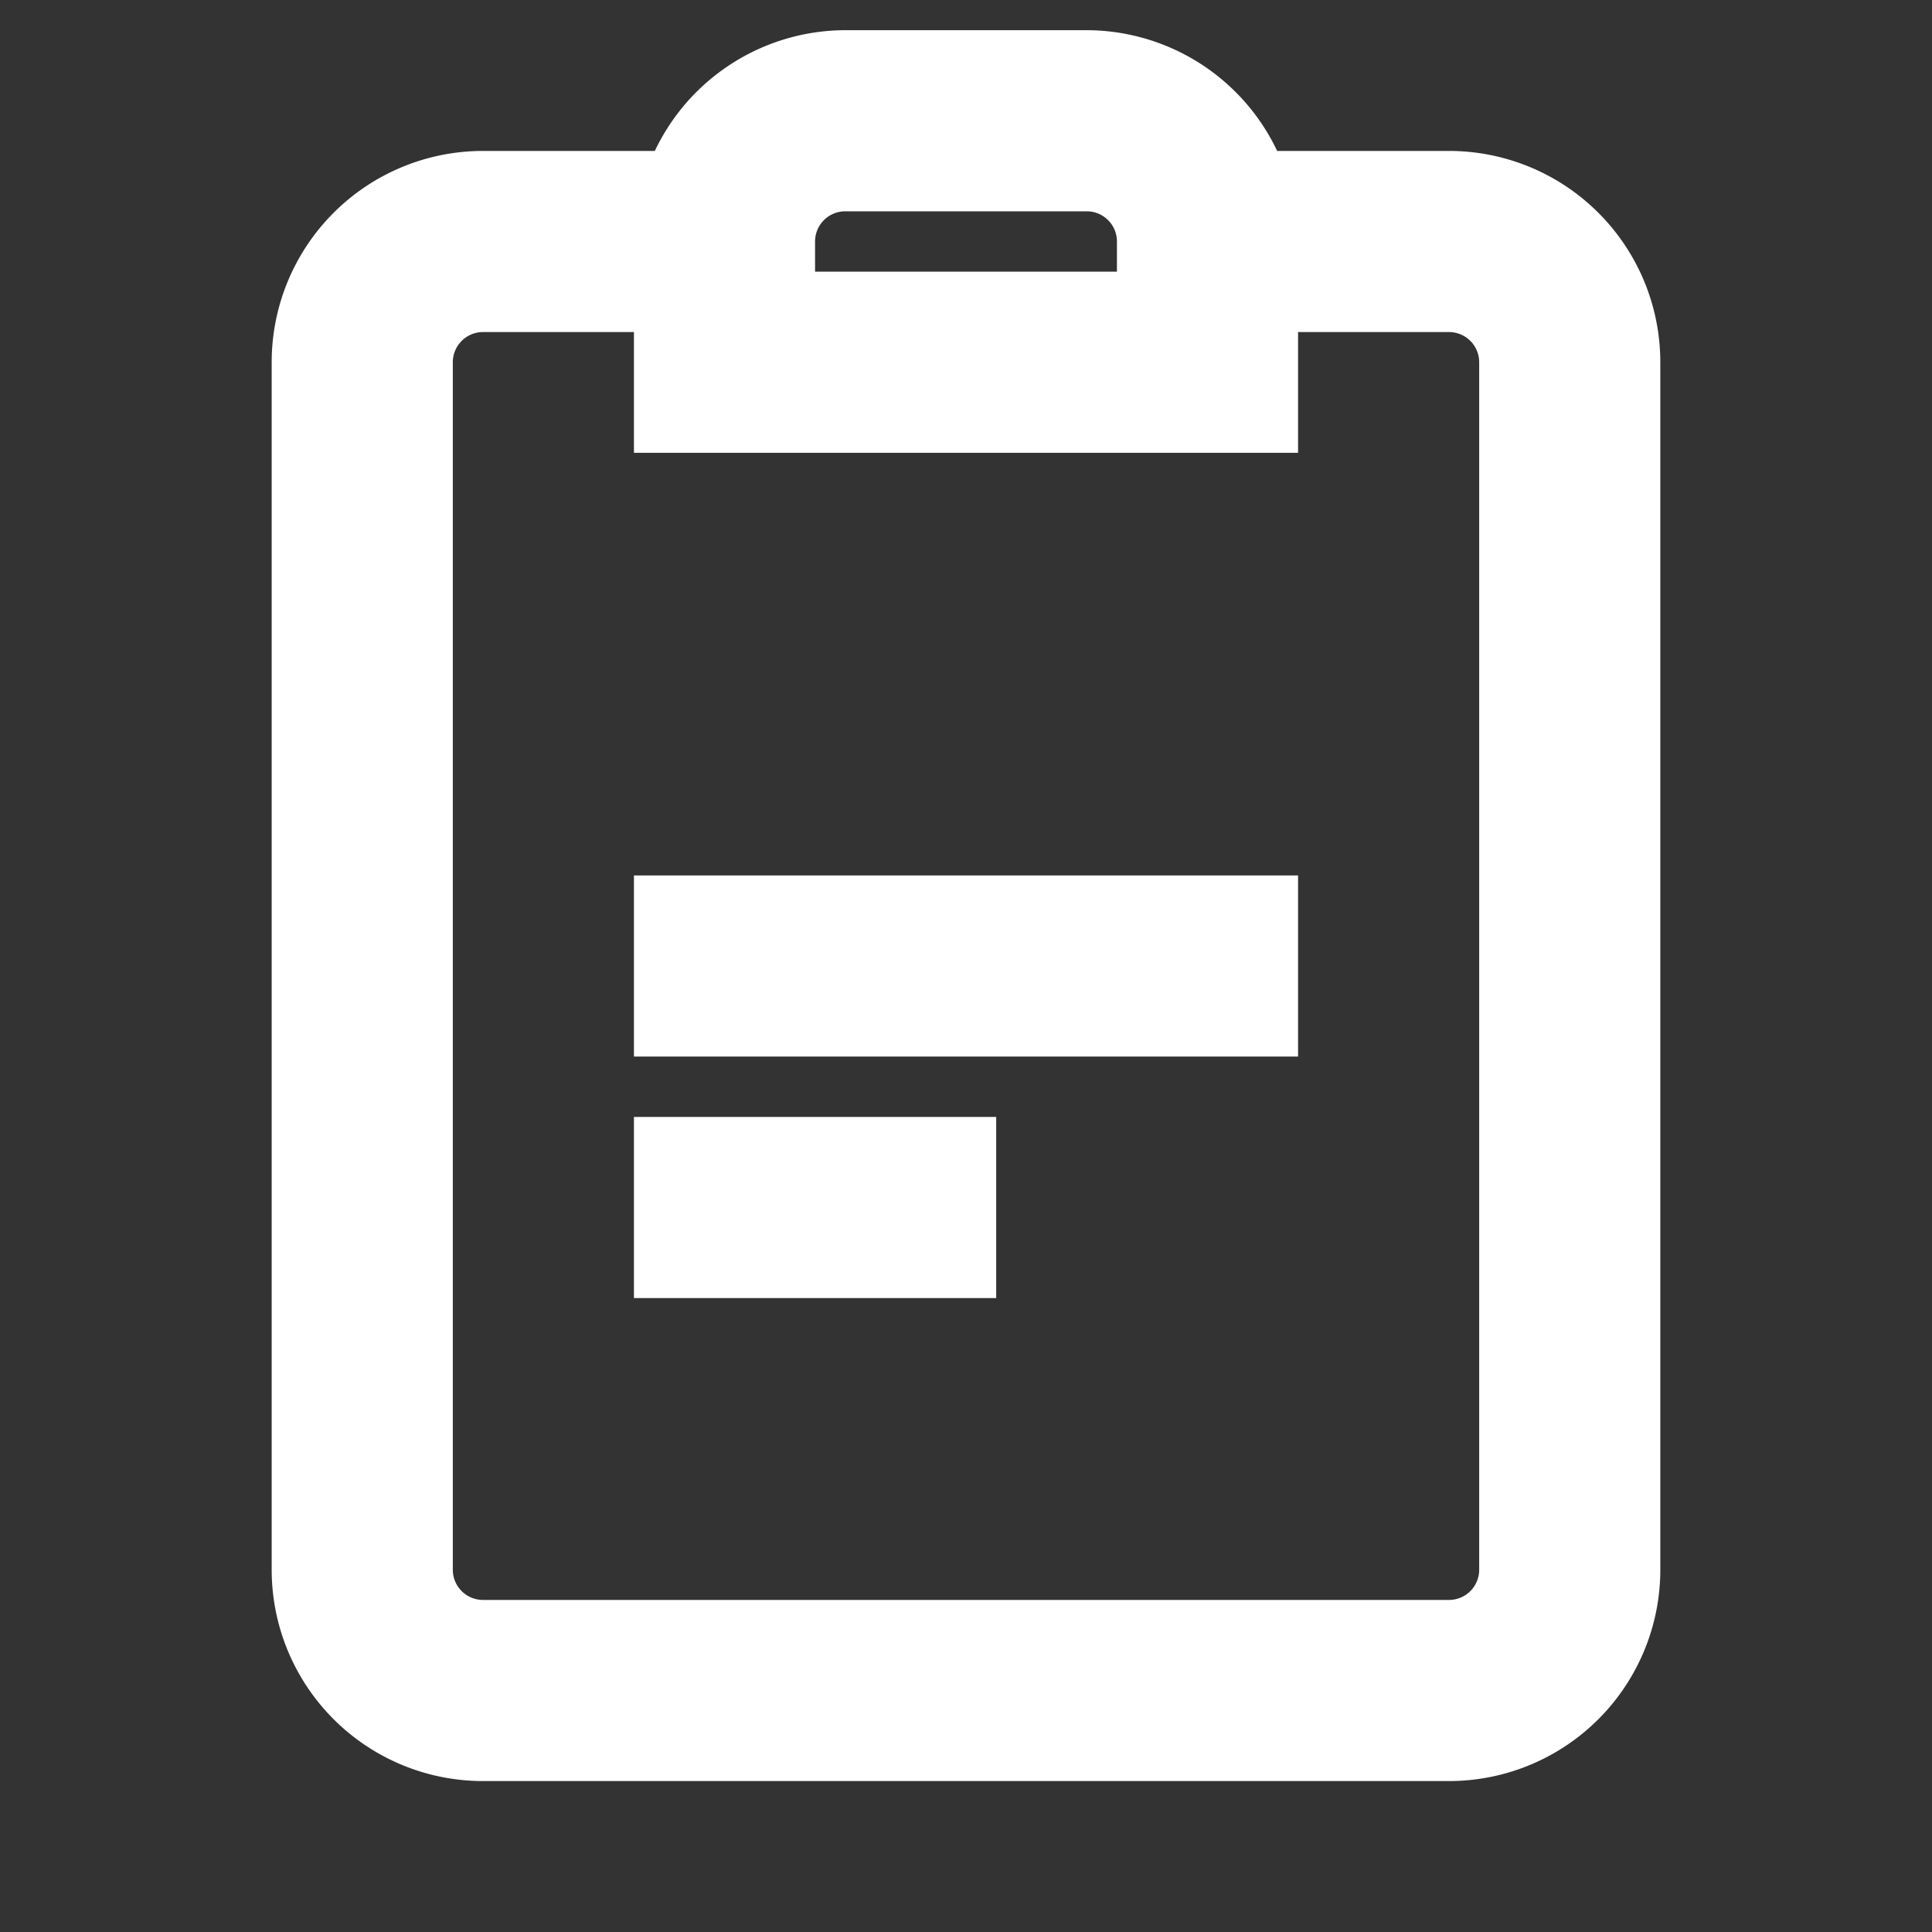
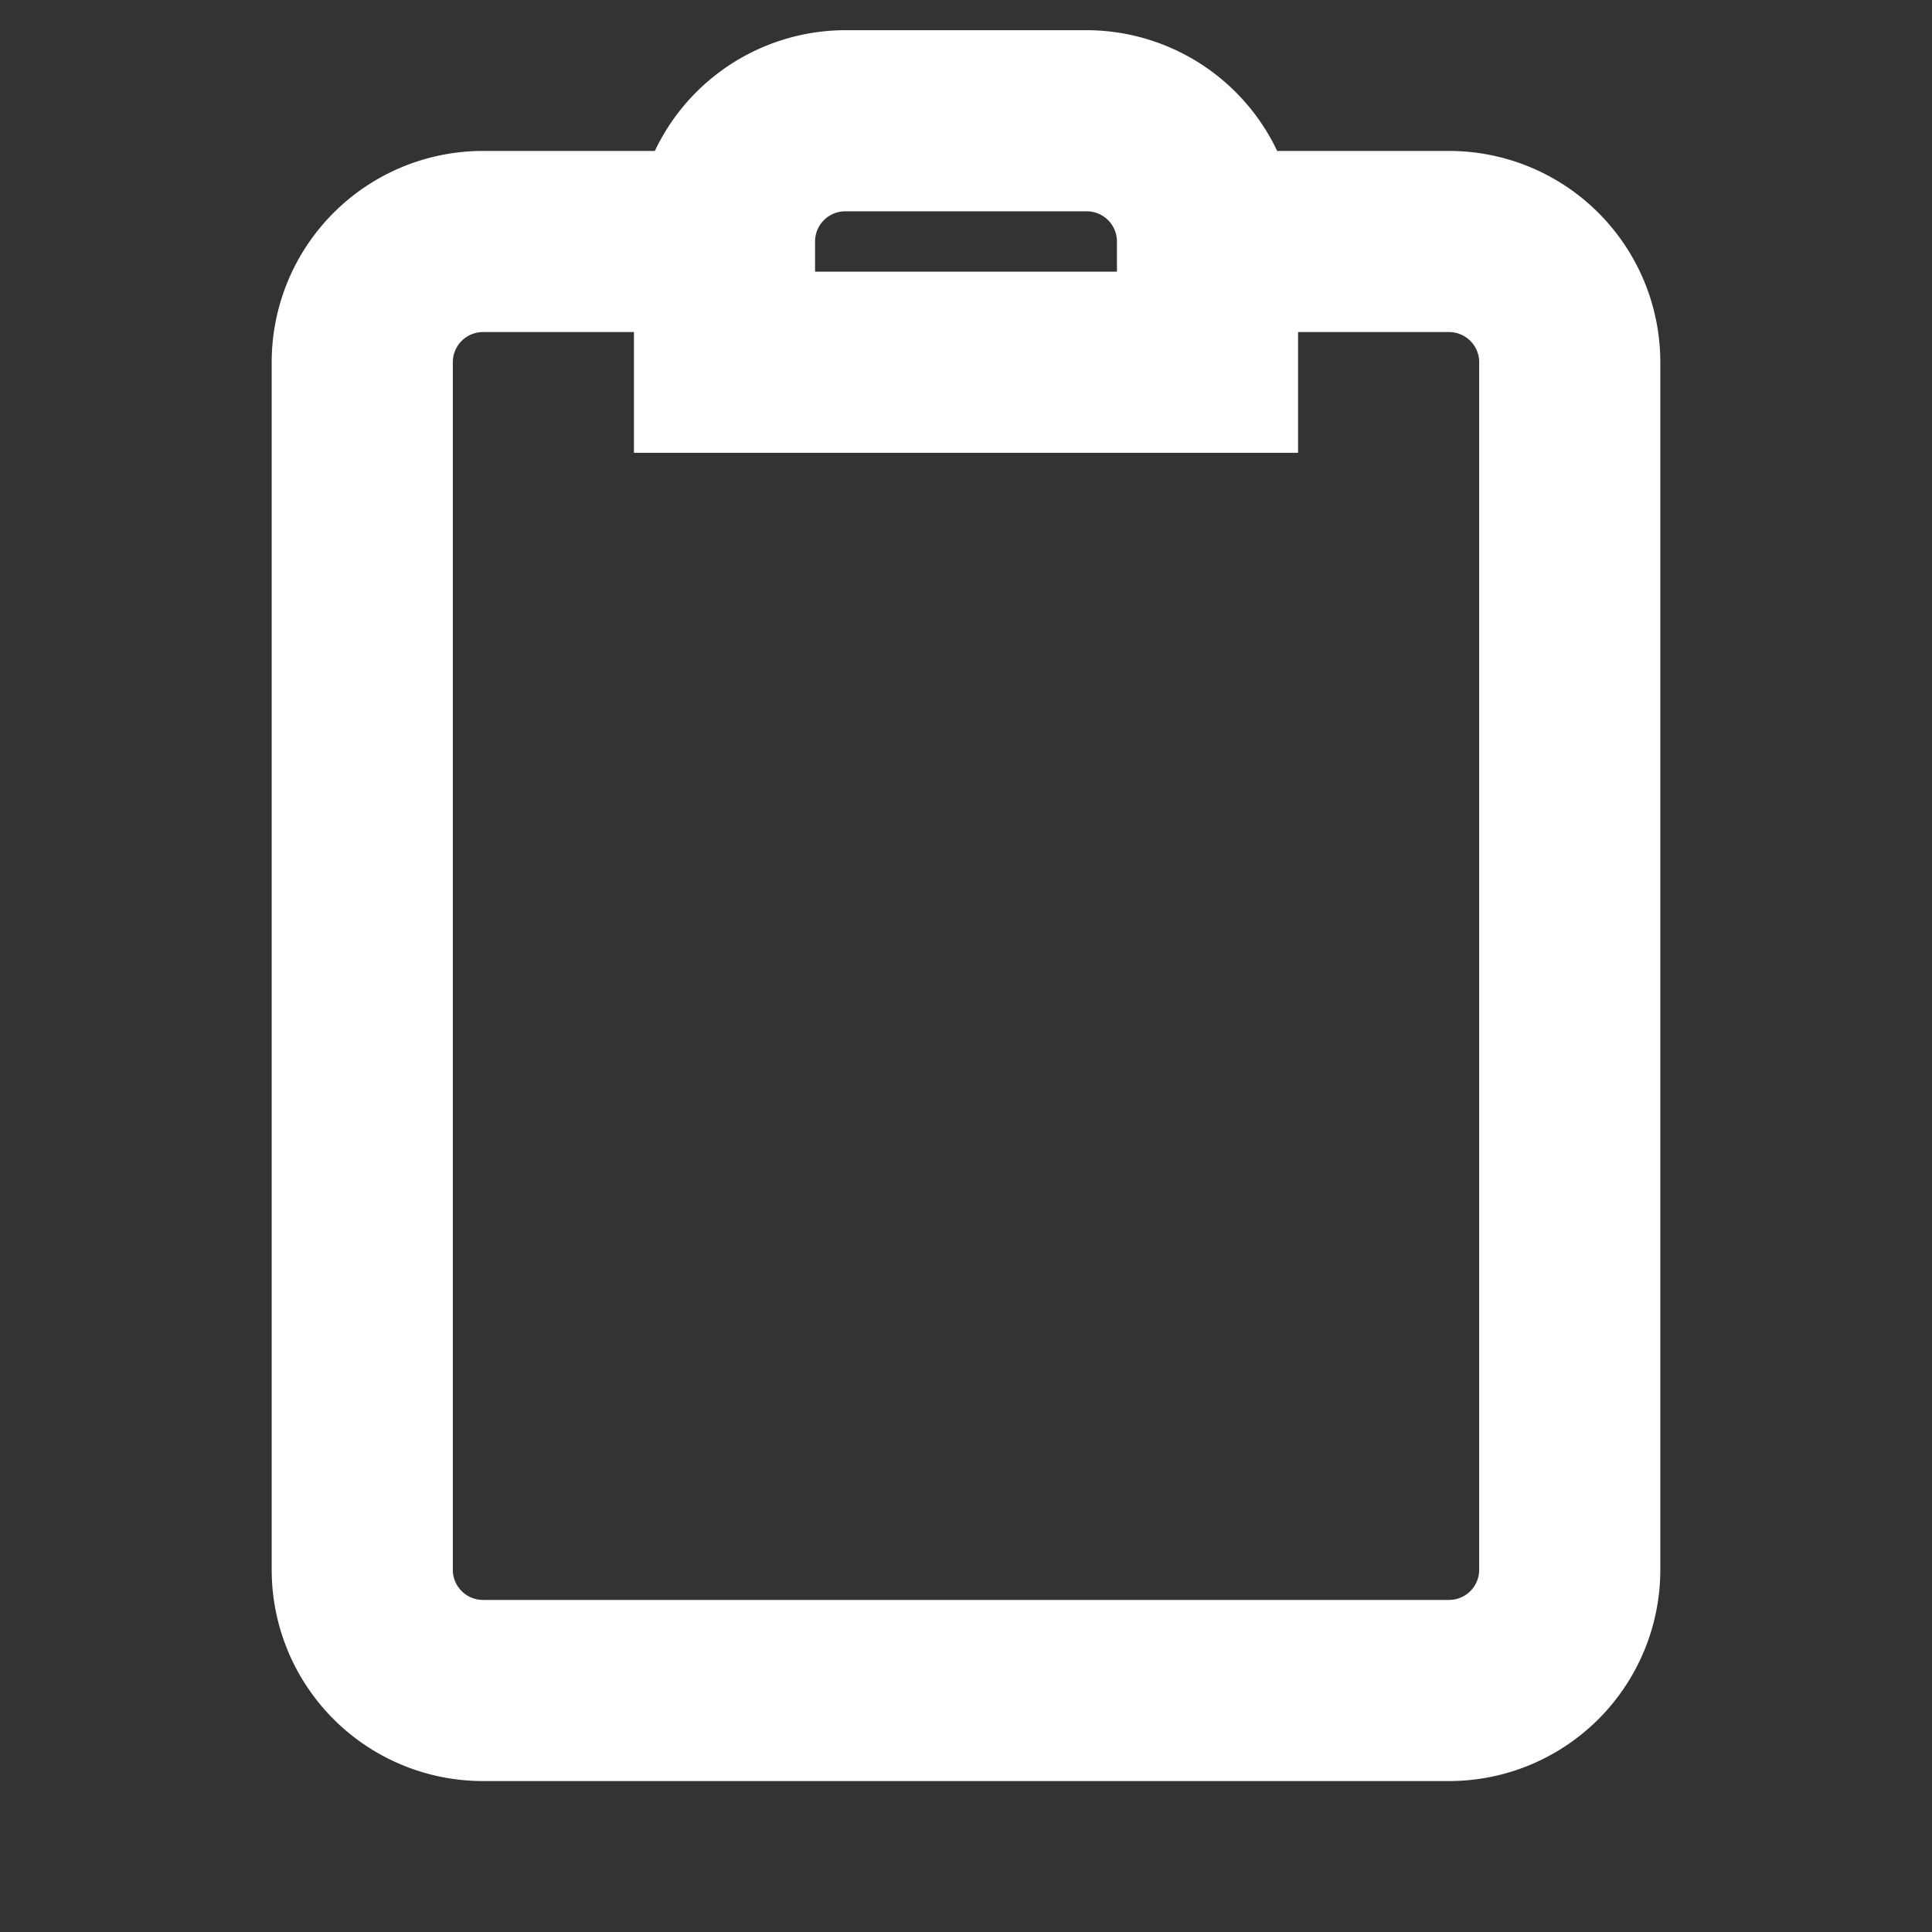
<svg xmlns="http://www.w3.org/2000/svg" fill="#ffffff" width="800px" height="800px" viewBox="0 0 32 32" id="Outlined" stroke="#ffffff">
  <rect x="0" y="0" width="32" height="32" fill="#333333" stroke="none" />
  <g id="SVGRepo_bgCarrier" stroke-width="0" />
  <g id="SVGRepo_tracerCarrier" stroke-linecap="round" stroke-linejoin="round" />
  <g id="SVGRepo_iconCarrier">
    <title />
    <g id="Fill">
      <path d="M24,3H20.82A3,3,0,0,0,18,1H14a3,3,0,0,0-2.82,2H8A3,3,0,0,0,5,6V26a3,3,0,0,0,3,3H24a3,3,0,0,0,3-3V6A3,3,0,0,0,24,3ZM13,4a1,1,0,0,1,1-1h4a1,1,0,0,1,1,1V5H13ZM25,26a1,1,0,0,1-1,1H8a1,1,0,0,1-1-1V6A1,1,0,0,1,8,5h3V7H21V5h3a1,1,0,0,1,1,1Z" />
-       <rect height="2" width="10" x="11" y="15" />
-       <rect height="2" width="5" x="11" y="19" />
    </g>
  </g>
</svg>